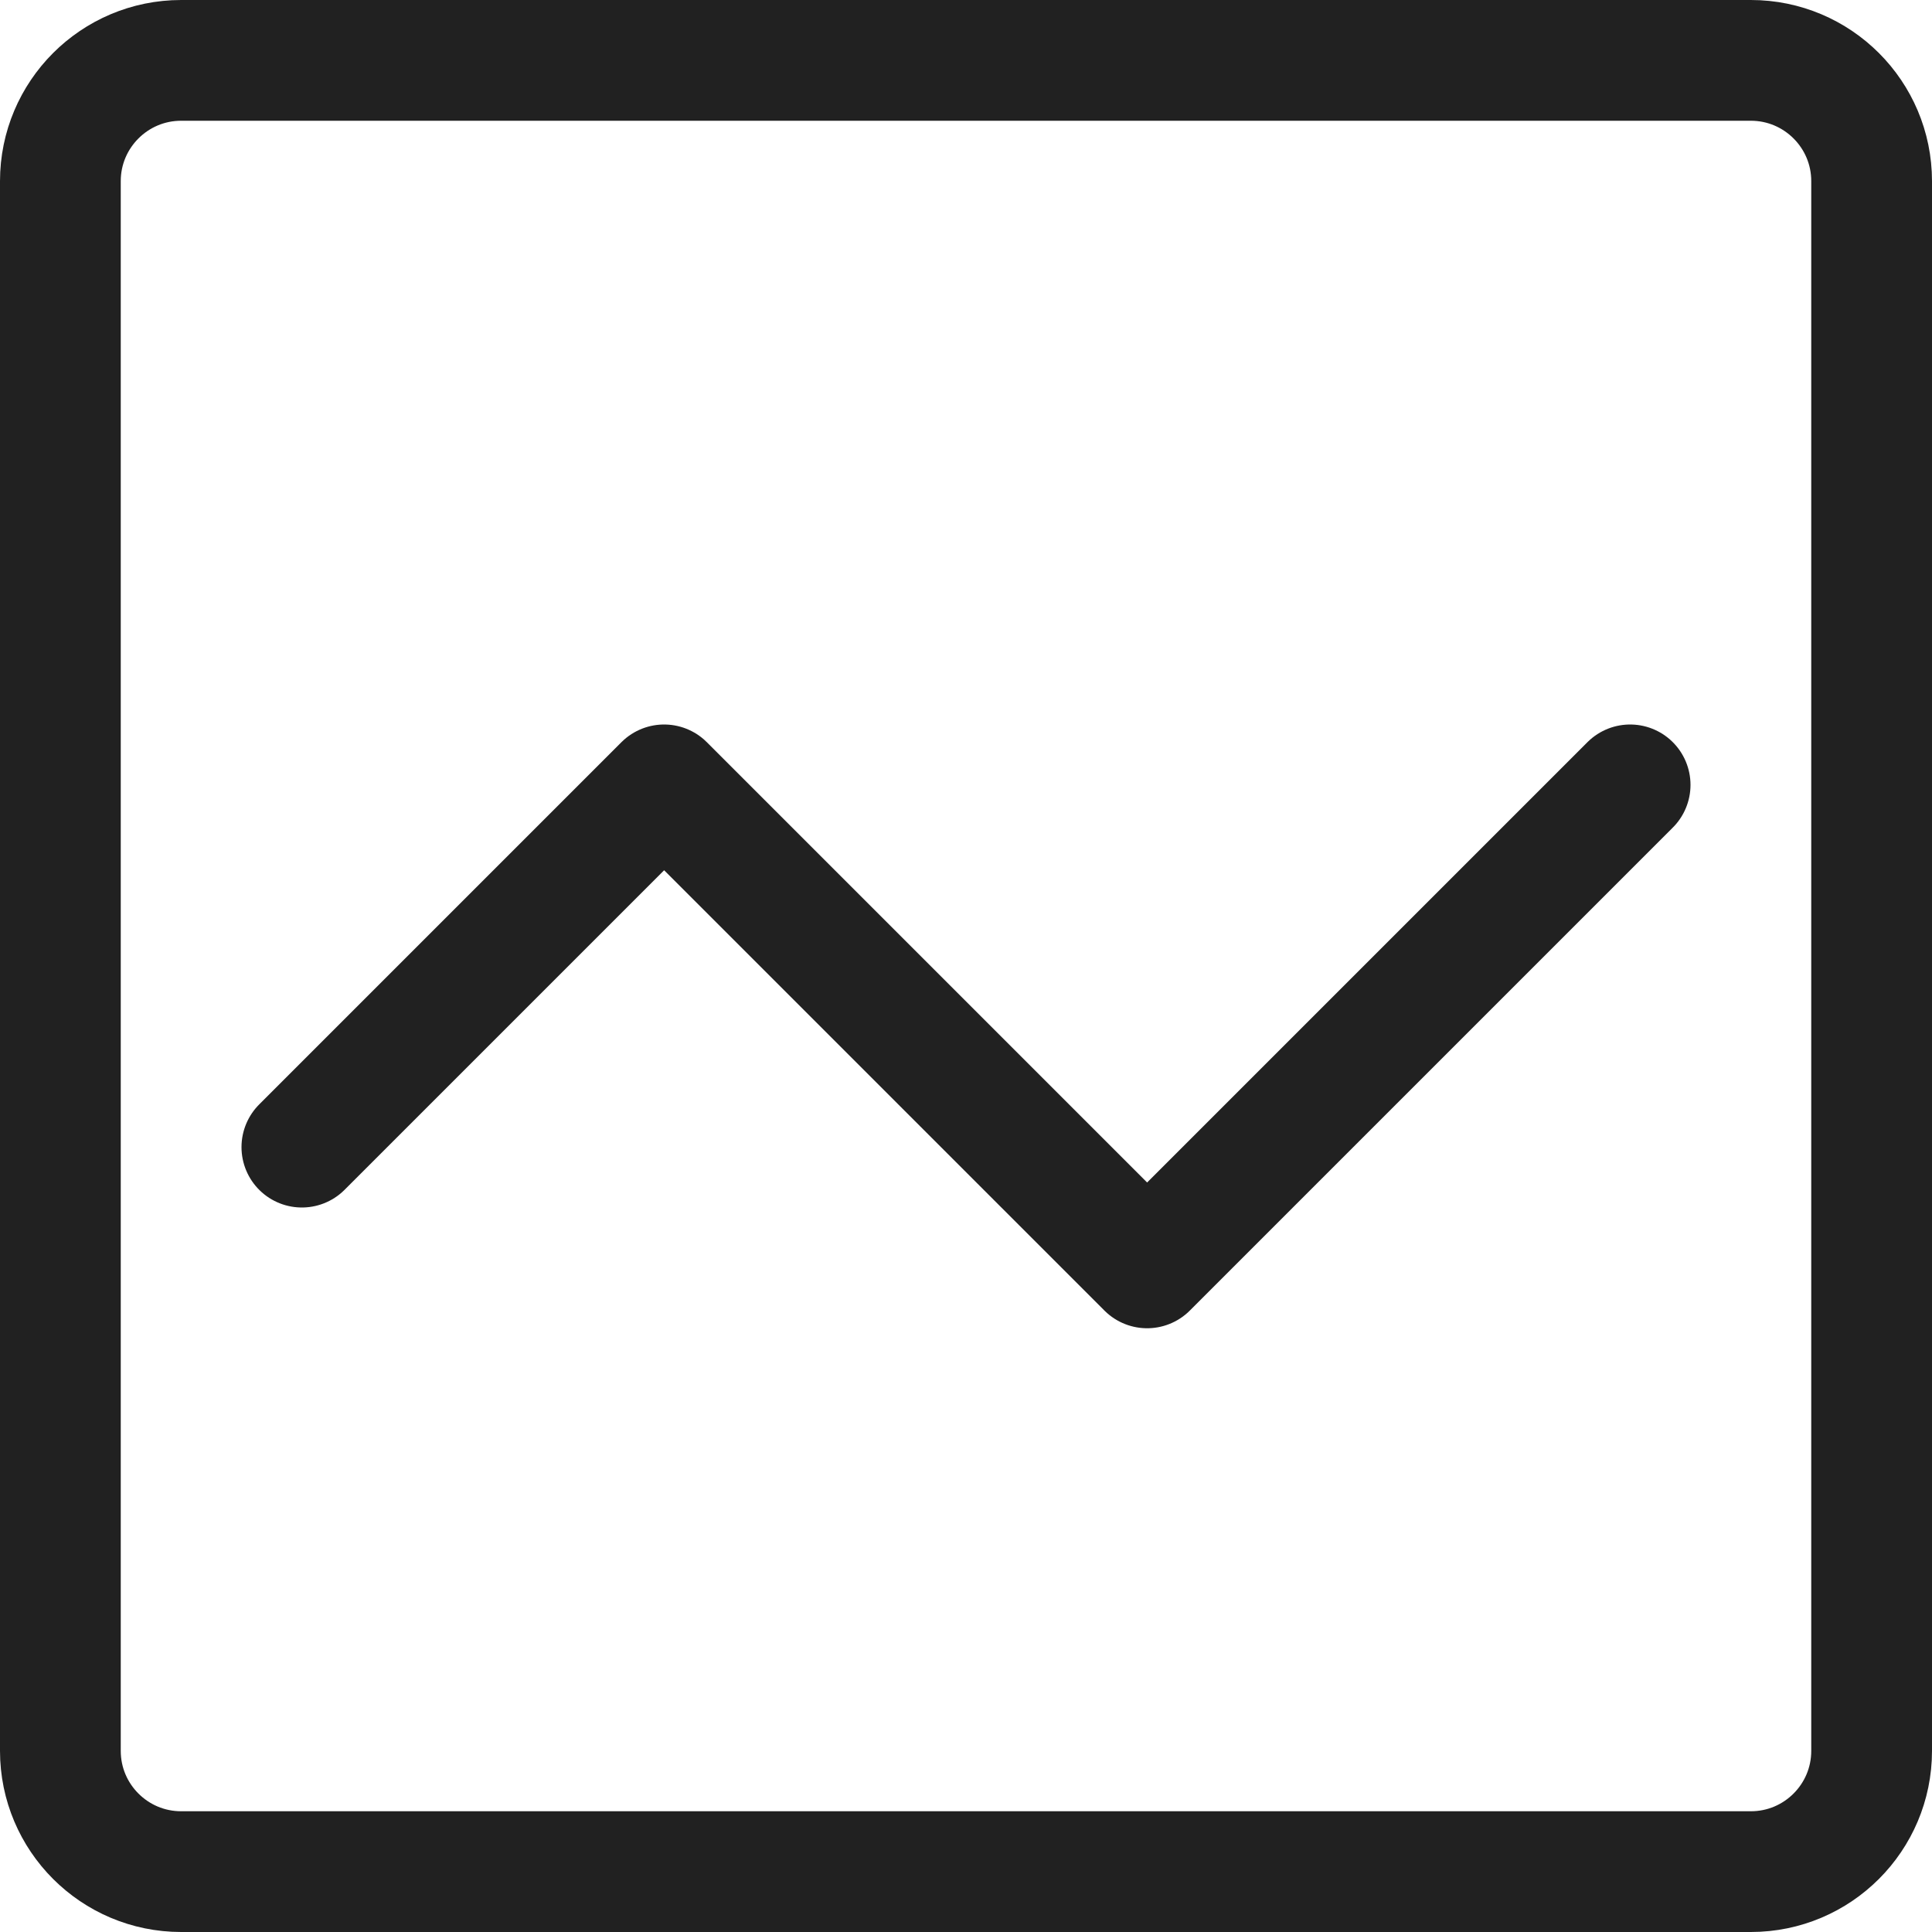
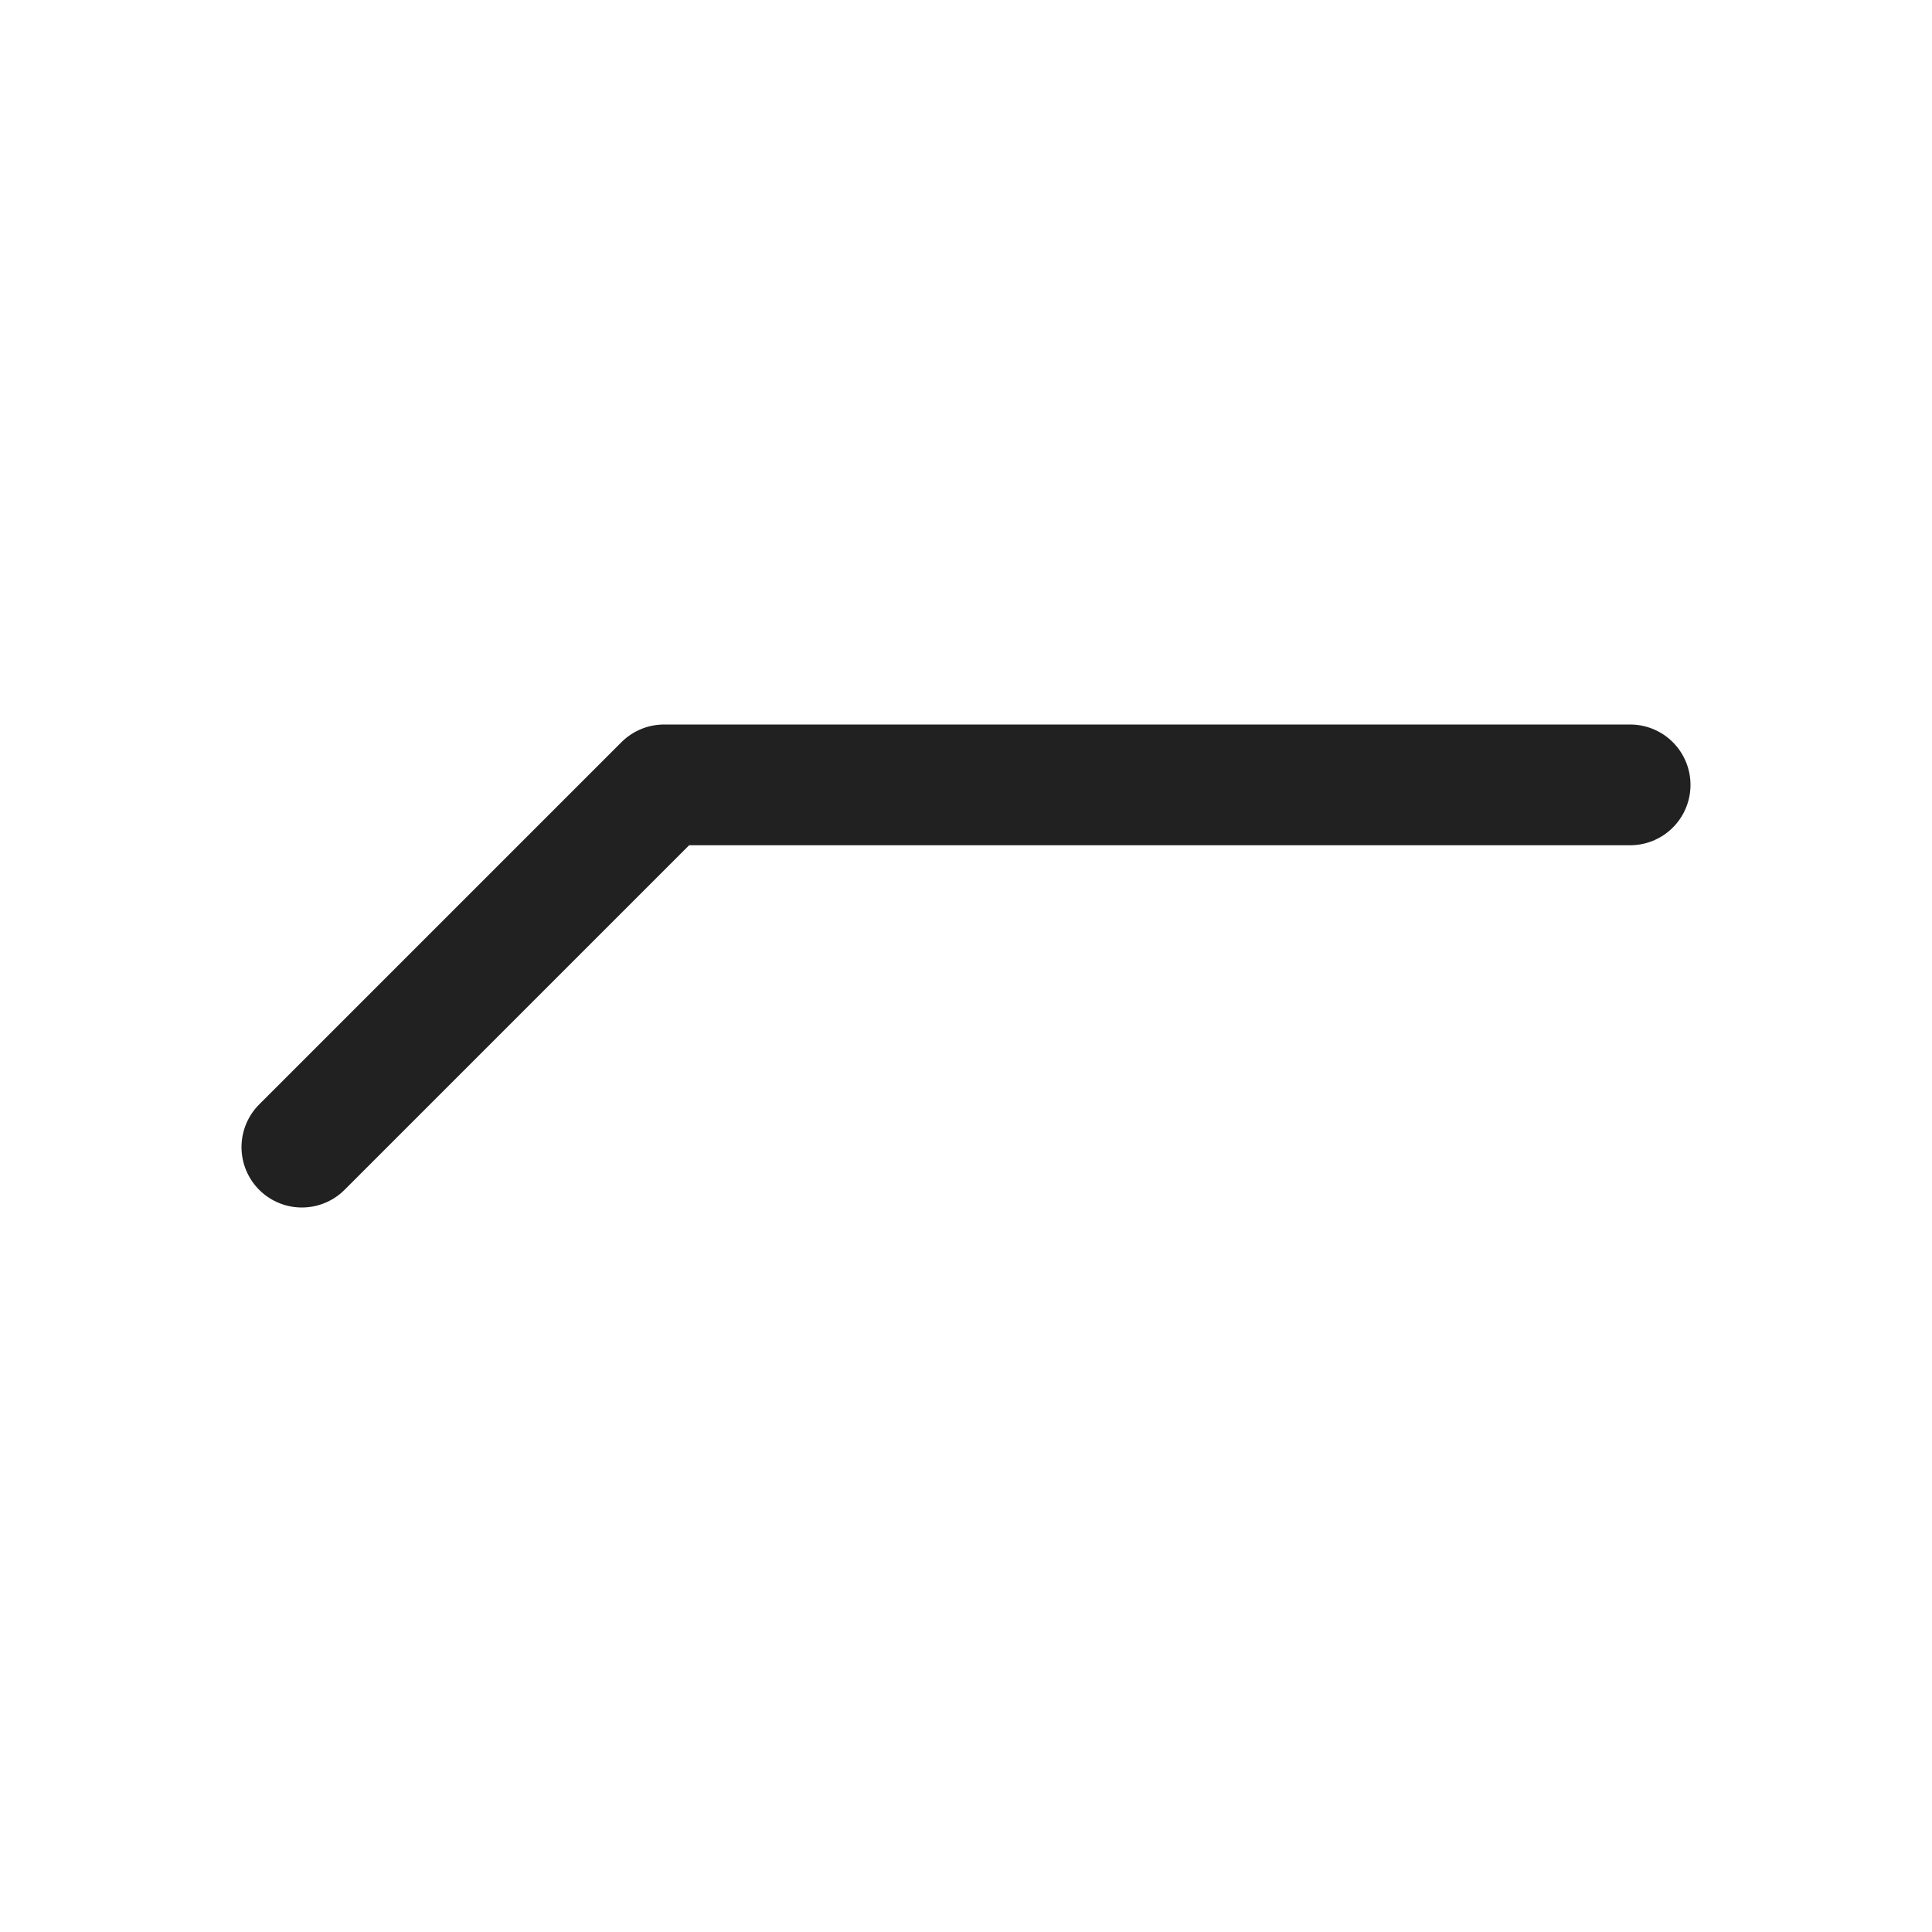
<svg xmlns="http://www.w3.org/2000/svg" width="16" height="16" viewBox="0 0 16 16" fill="none">
-   <path d="M14.5 0.5H1.5C0.948 0.5 0.5 0.948 0.5 1.5V14.5C0.5 15.052 0.948 15.5 1.5 15.5H14.5C15.052 15.5 15.5 15.052 15.5 14.5V1.5C15.5 0.948 15.052 0.5 14.5 0.5Z" stroke="#212121" stroke-linecap="round" stroke-linejoin="round" />
-   <path d="M2.5 9.5L5.5 6.5L9.5 10.5L13.5 6.5" stroke="#212121" stroke-linecap="round" stroke-linejoin="round" />
+   <path d="M2.5 9.5L5.5 6.5L13.5 6.5" stroke="#212121" stroke-linecap="round" stroke-linejoin="round" />
</svg>